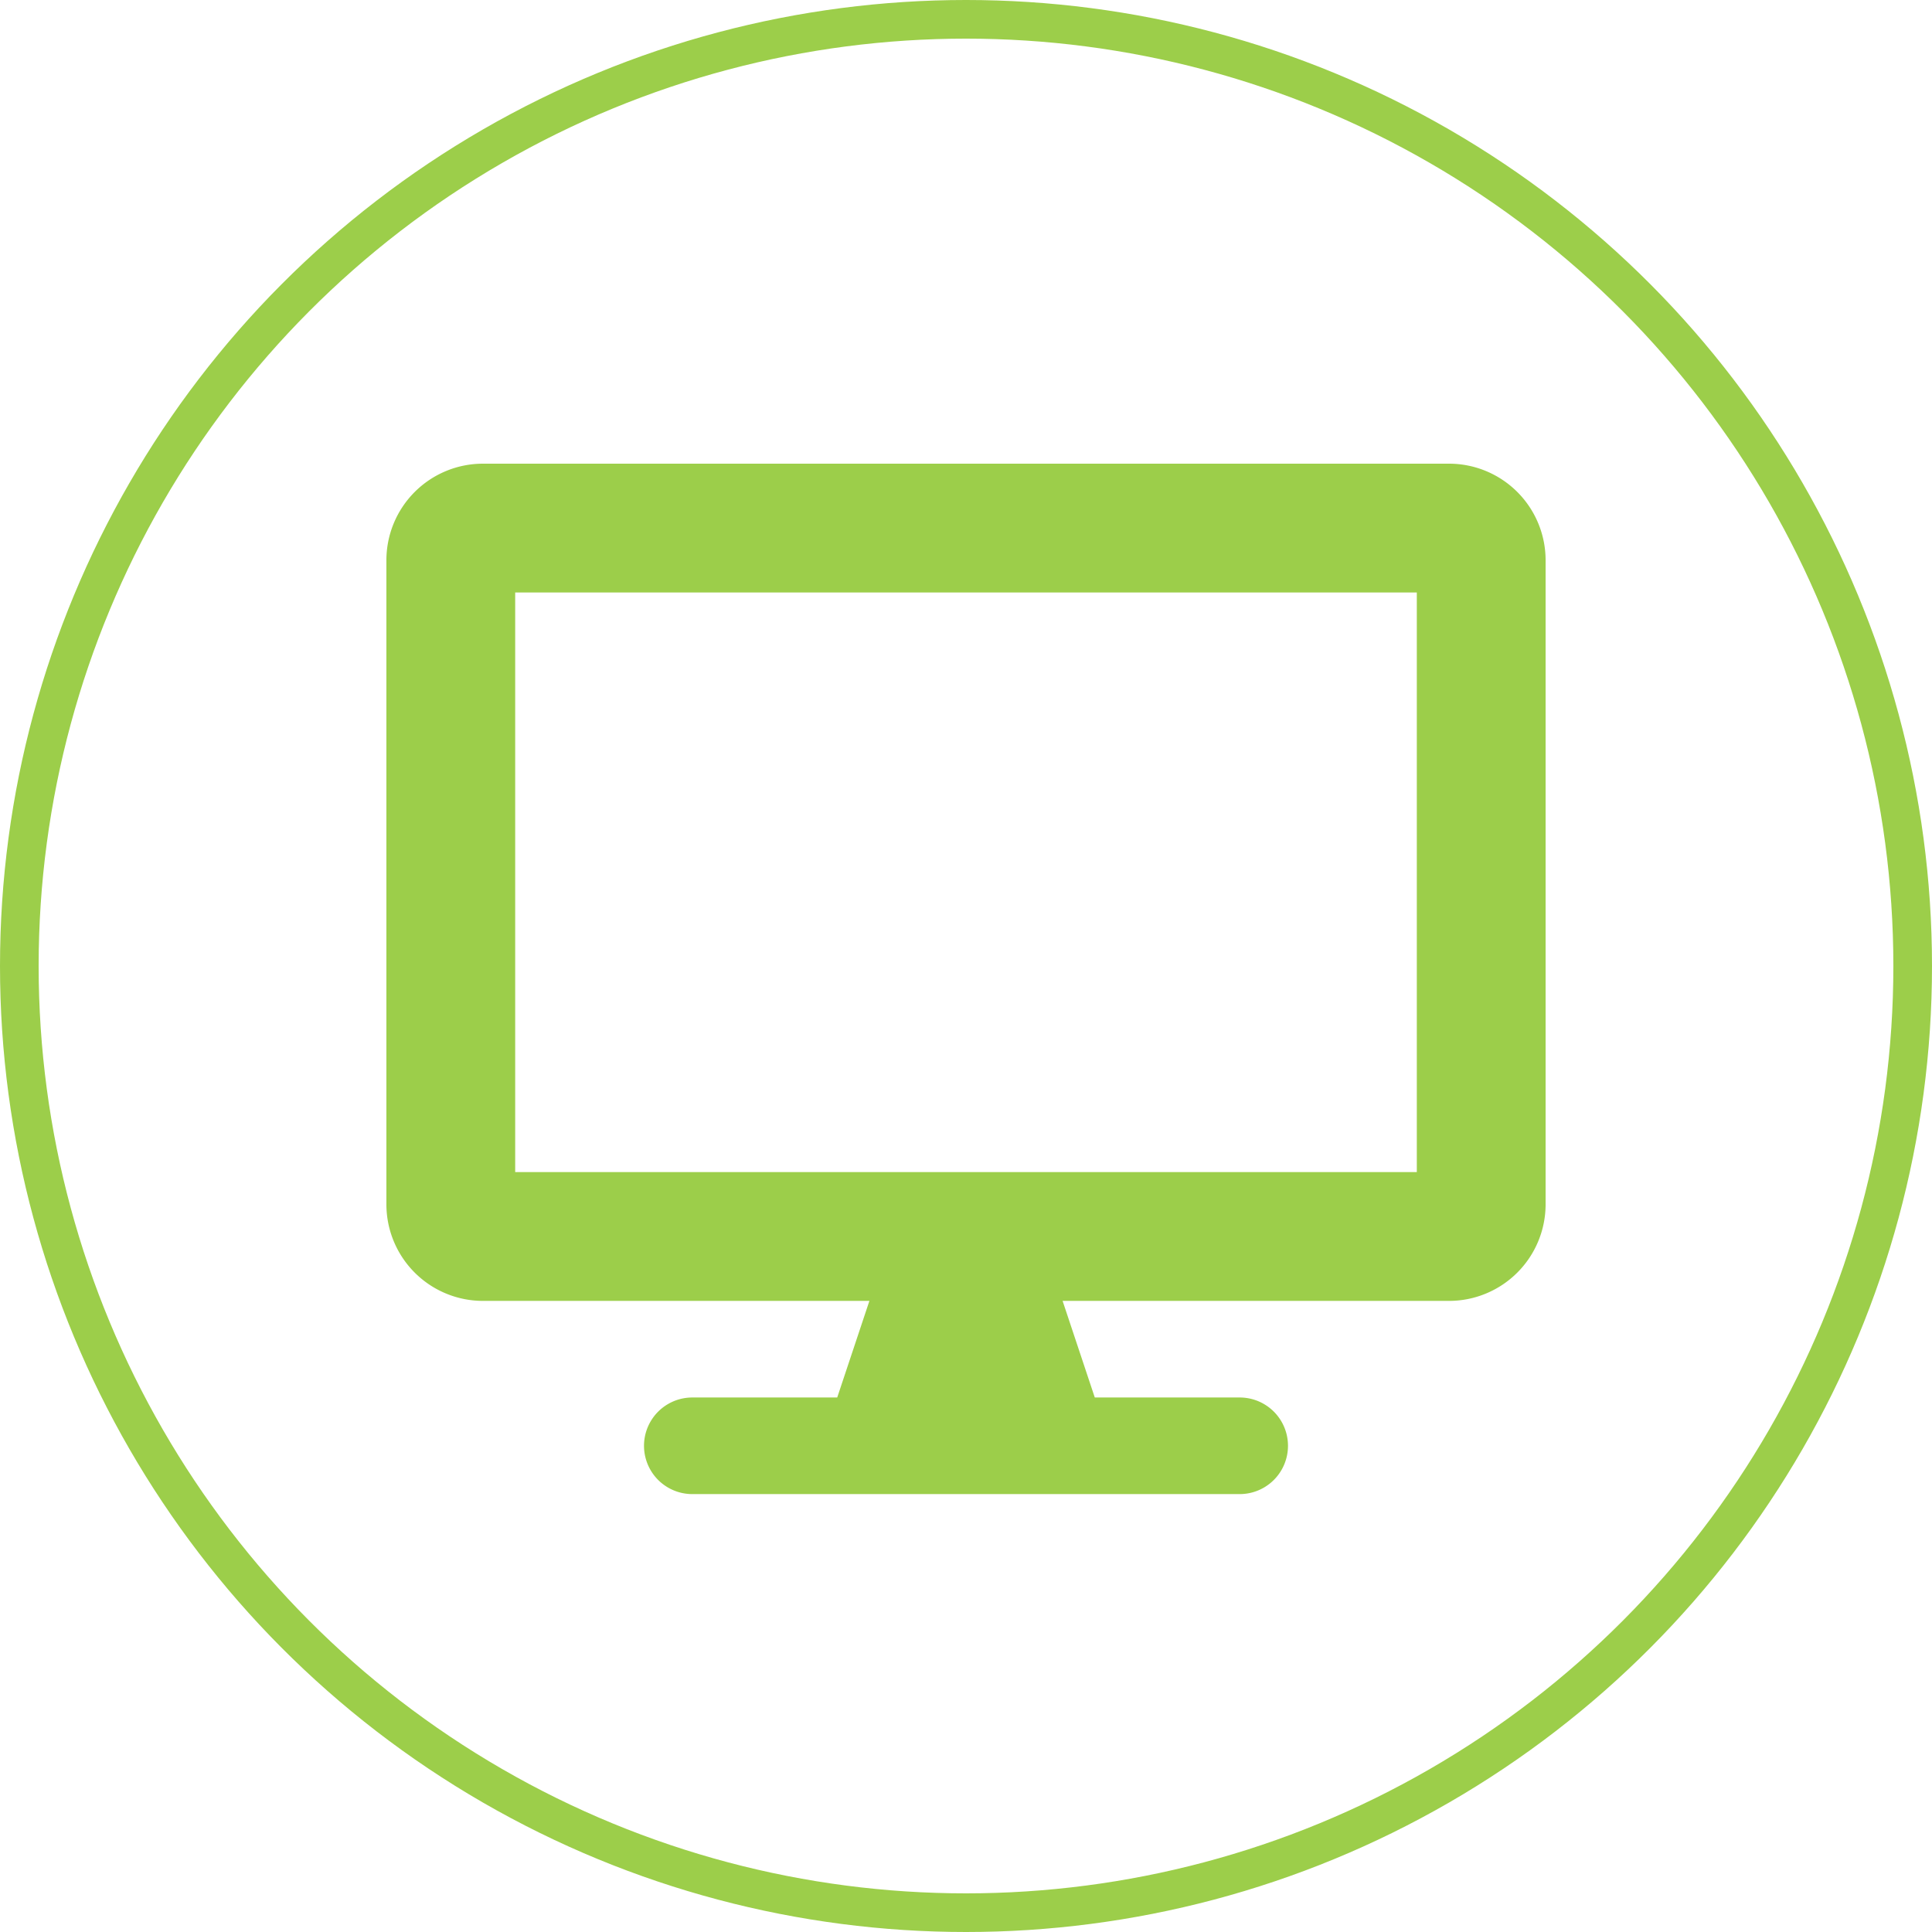
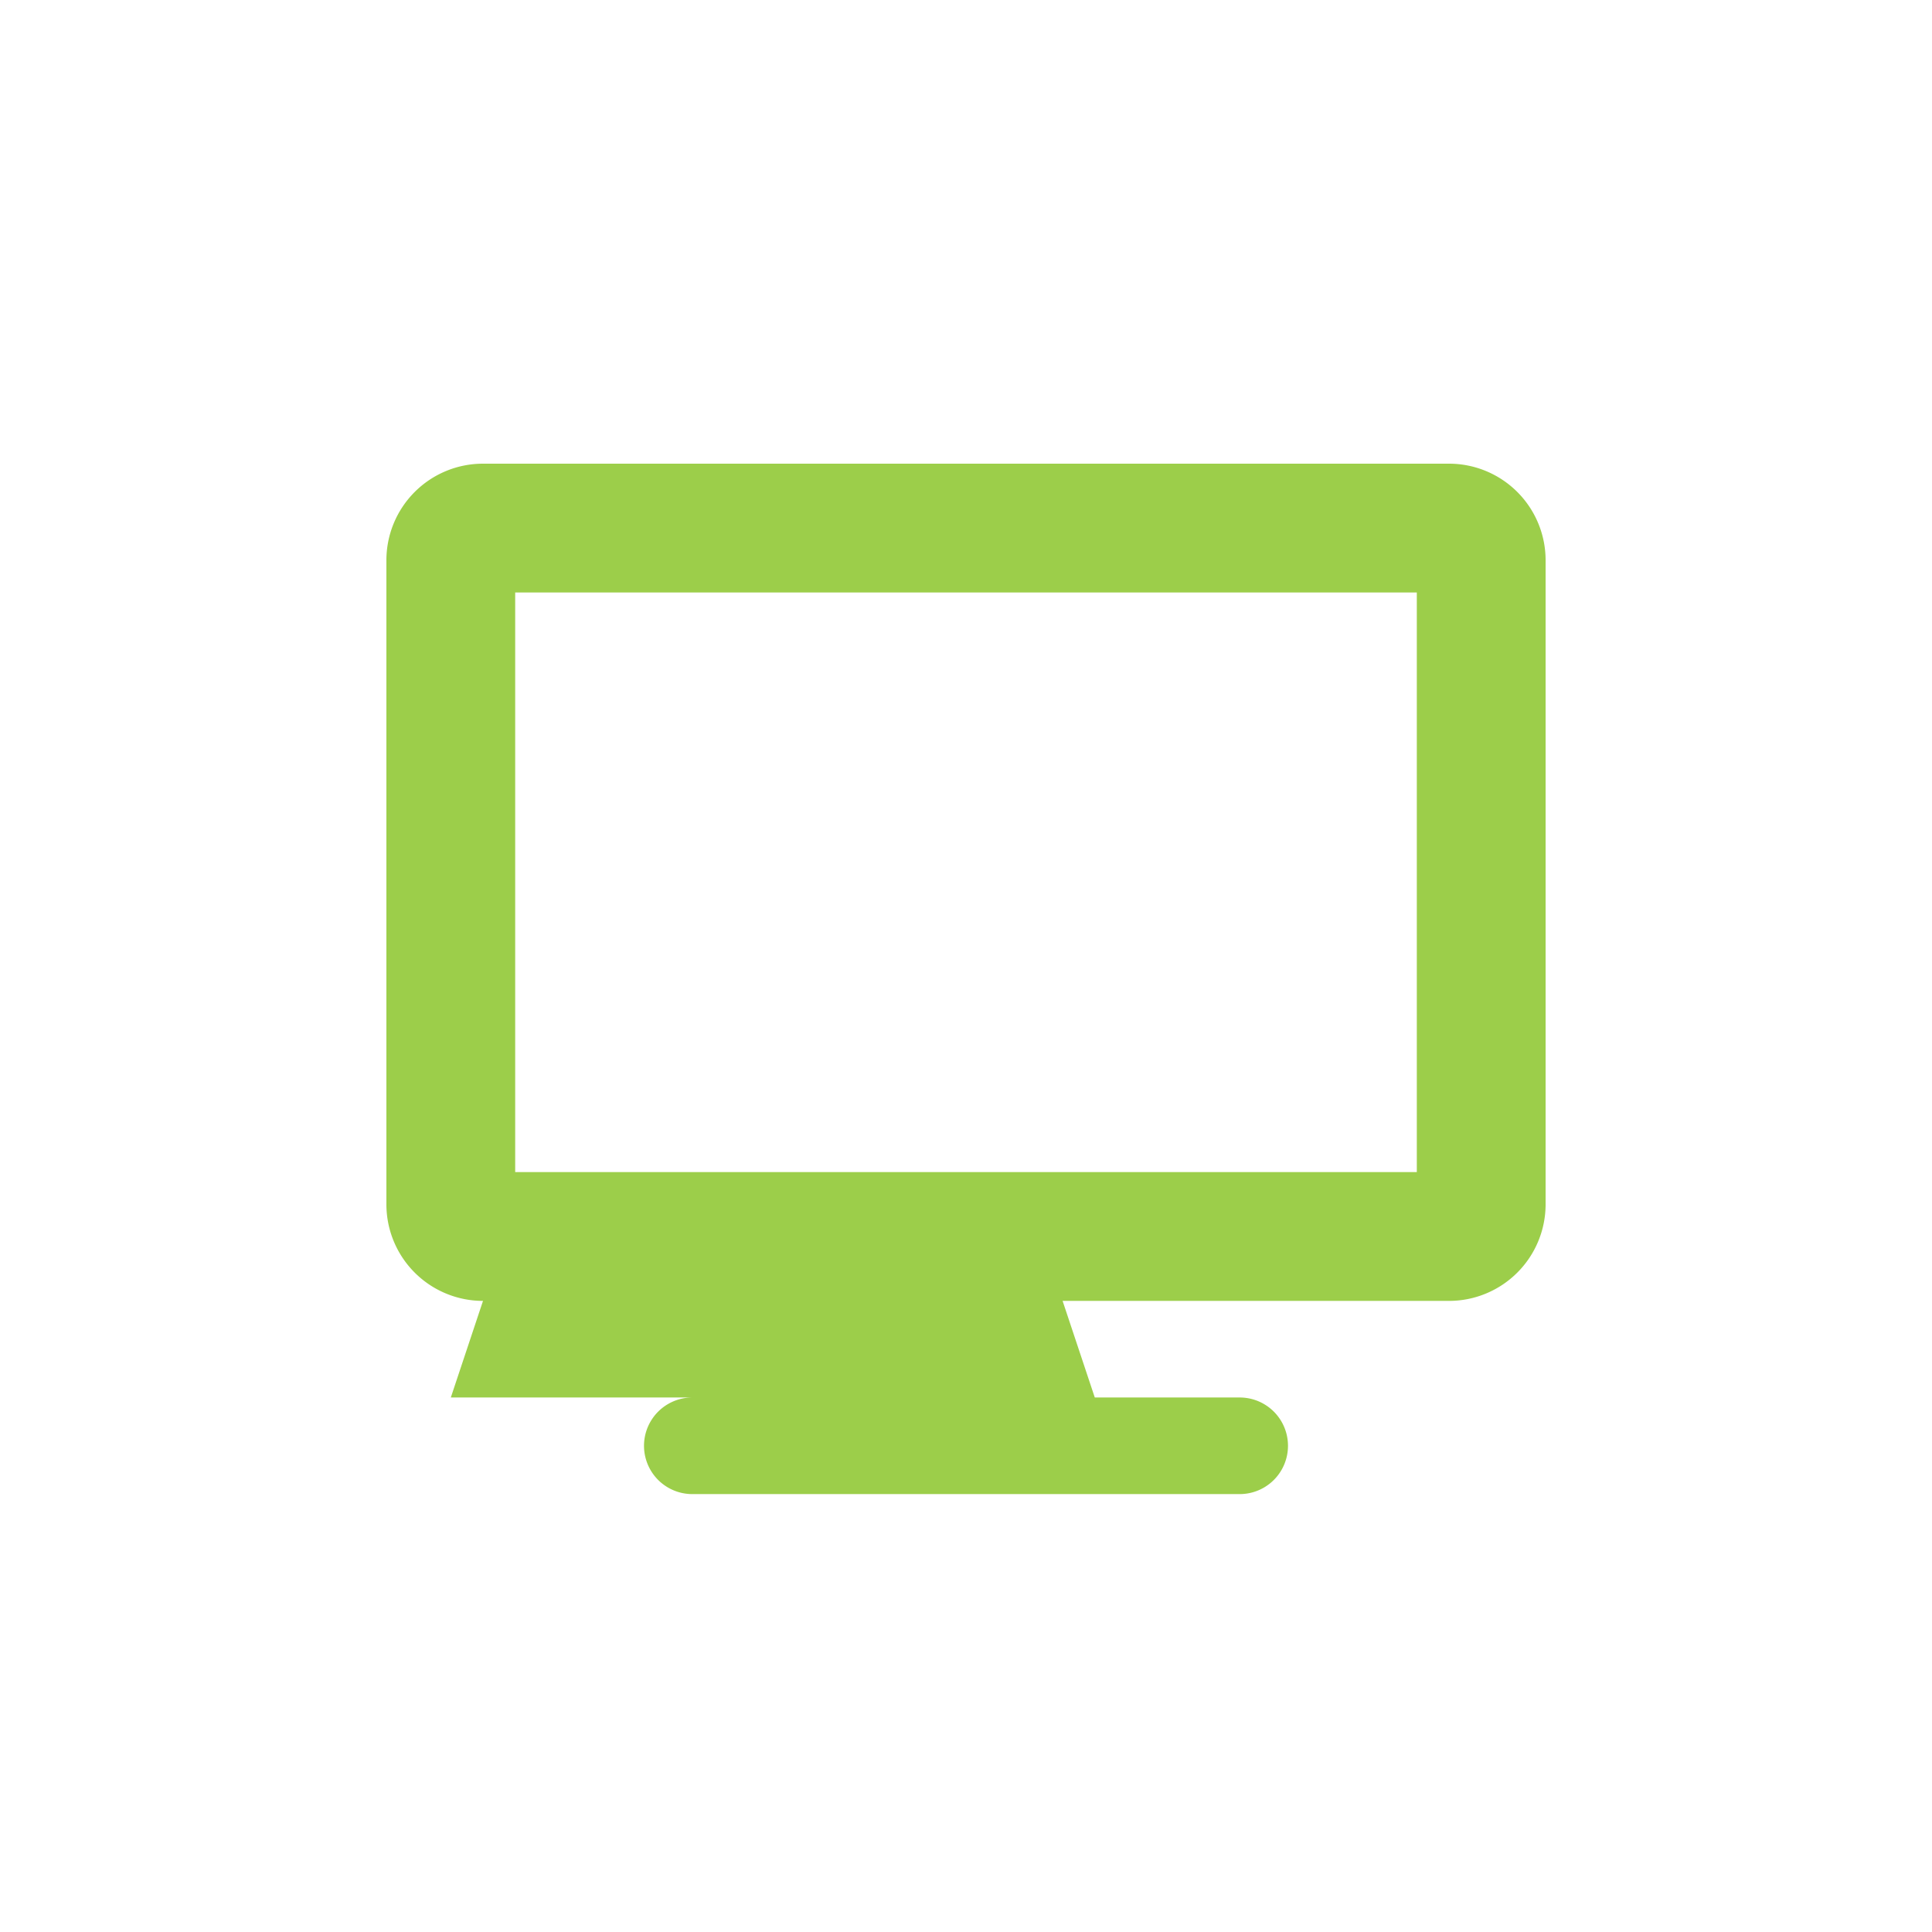
<svg xmlns="http://www.w3.org/2000/svg" id="Componente_6_1" data-name="Componente 6 – 1" width="50" height="50" viewBox="0 0 50 50">
-   <path id="desktop-solid_1_" data-name="desktop-solid (1)" d="M27.5,0H2.5A2.5,2.5,0,0,0,0,2.5V19.167a2.5,2.5,0,0,0,2.5,2.5h10l-.833,2.5H7.917a1.25,1.25,0,0,0,0,2.5H22.083a1.25,1.25,0,0,0,0-2.5h-3.75l-.833-2.5h10a2.5,2.5,0,0,0,2.5-2.5V2.5A2.5,2.5,0,0,0,27.5,0Zm-.833,18.333H3.333v-15H26.667Z" transform="translate(10 12)" fill="#9cce4a" />
+   <path id="desktop-solid_1_" data-name="desktop-solid (1)" d="M27.5,0H2.5A2.5,2.5,0,0,0,0,2.5V19.167a2.5,2.5,0,0,0,2.5,2.5l-.833,2.5H7.917a1.25,1.25,0,0,0,0,2.5H22.083a1.25,1.25,0,0,0,0-2.5h-3.75l-.833-2.5h10a2.5,2.5,0,0,0,2.5-2.5V2.5A2.5,2.5,0,0,0,27.5,0Zm-.833,18.333H3.333v-15H26.667Z" transform="translate(10 12)" fill="#9cce4a" />
  <g id="Elipse_1" data-name="Elipse 1" fill="none" stroke="#9cce4a" stroke-width="1">
    <circle cx="25" cy="25" r="25" stroke="none" />
-     <circle cx="25" cy="25" r="24.5" fill="none" />
  </g>
</svg>